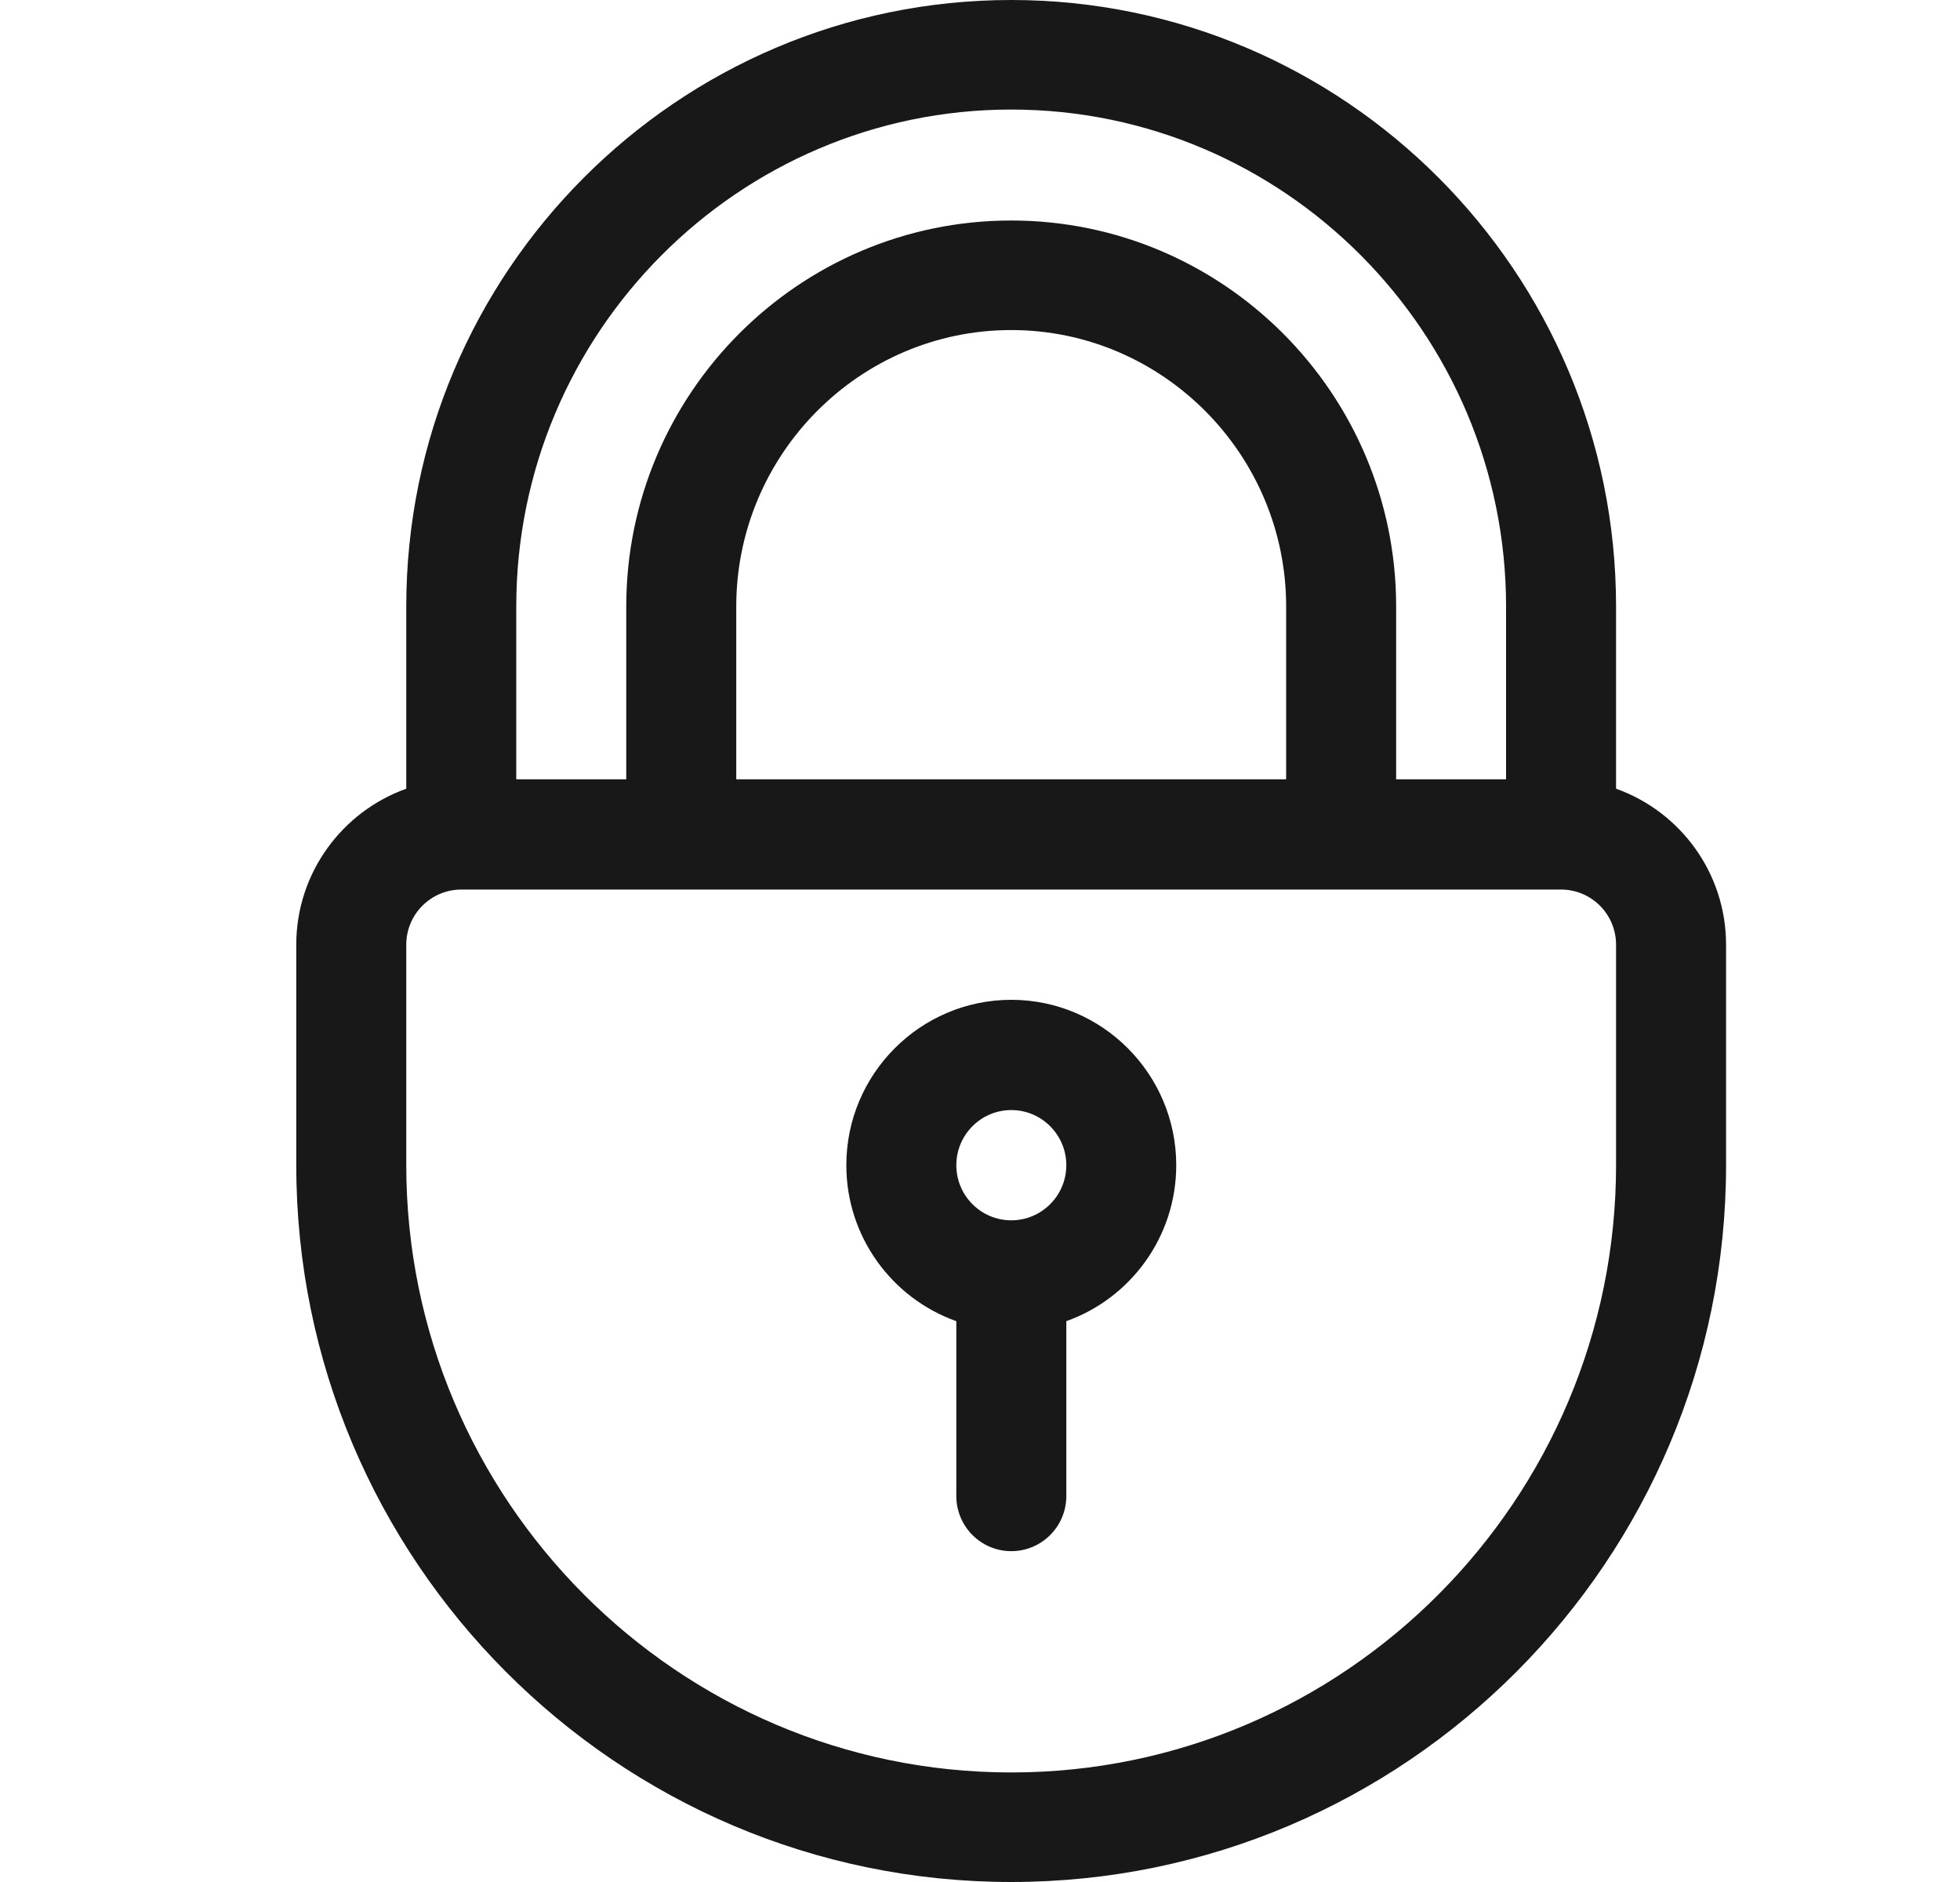
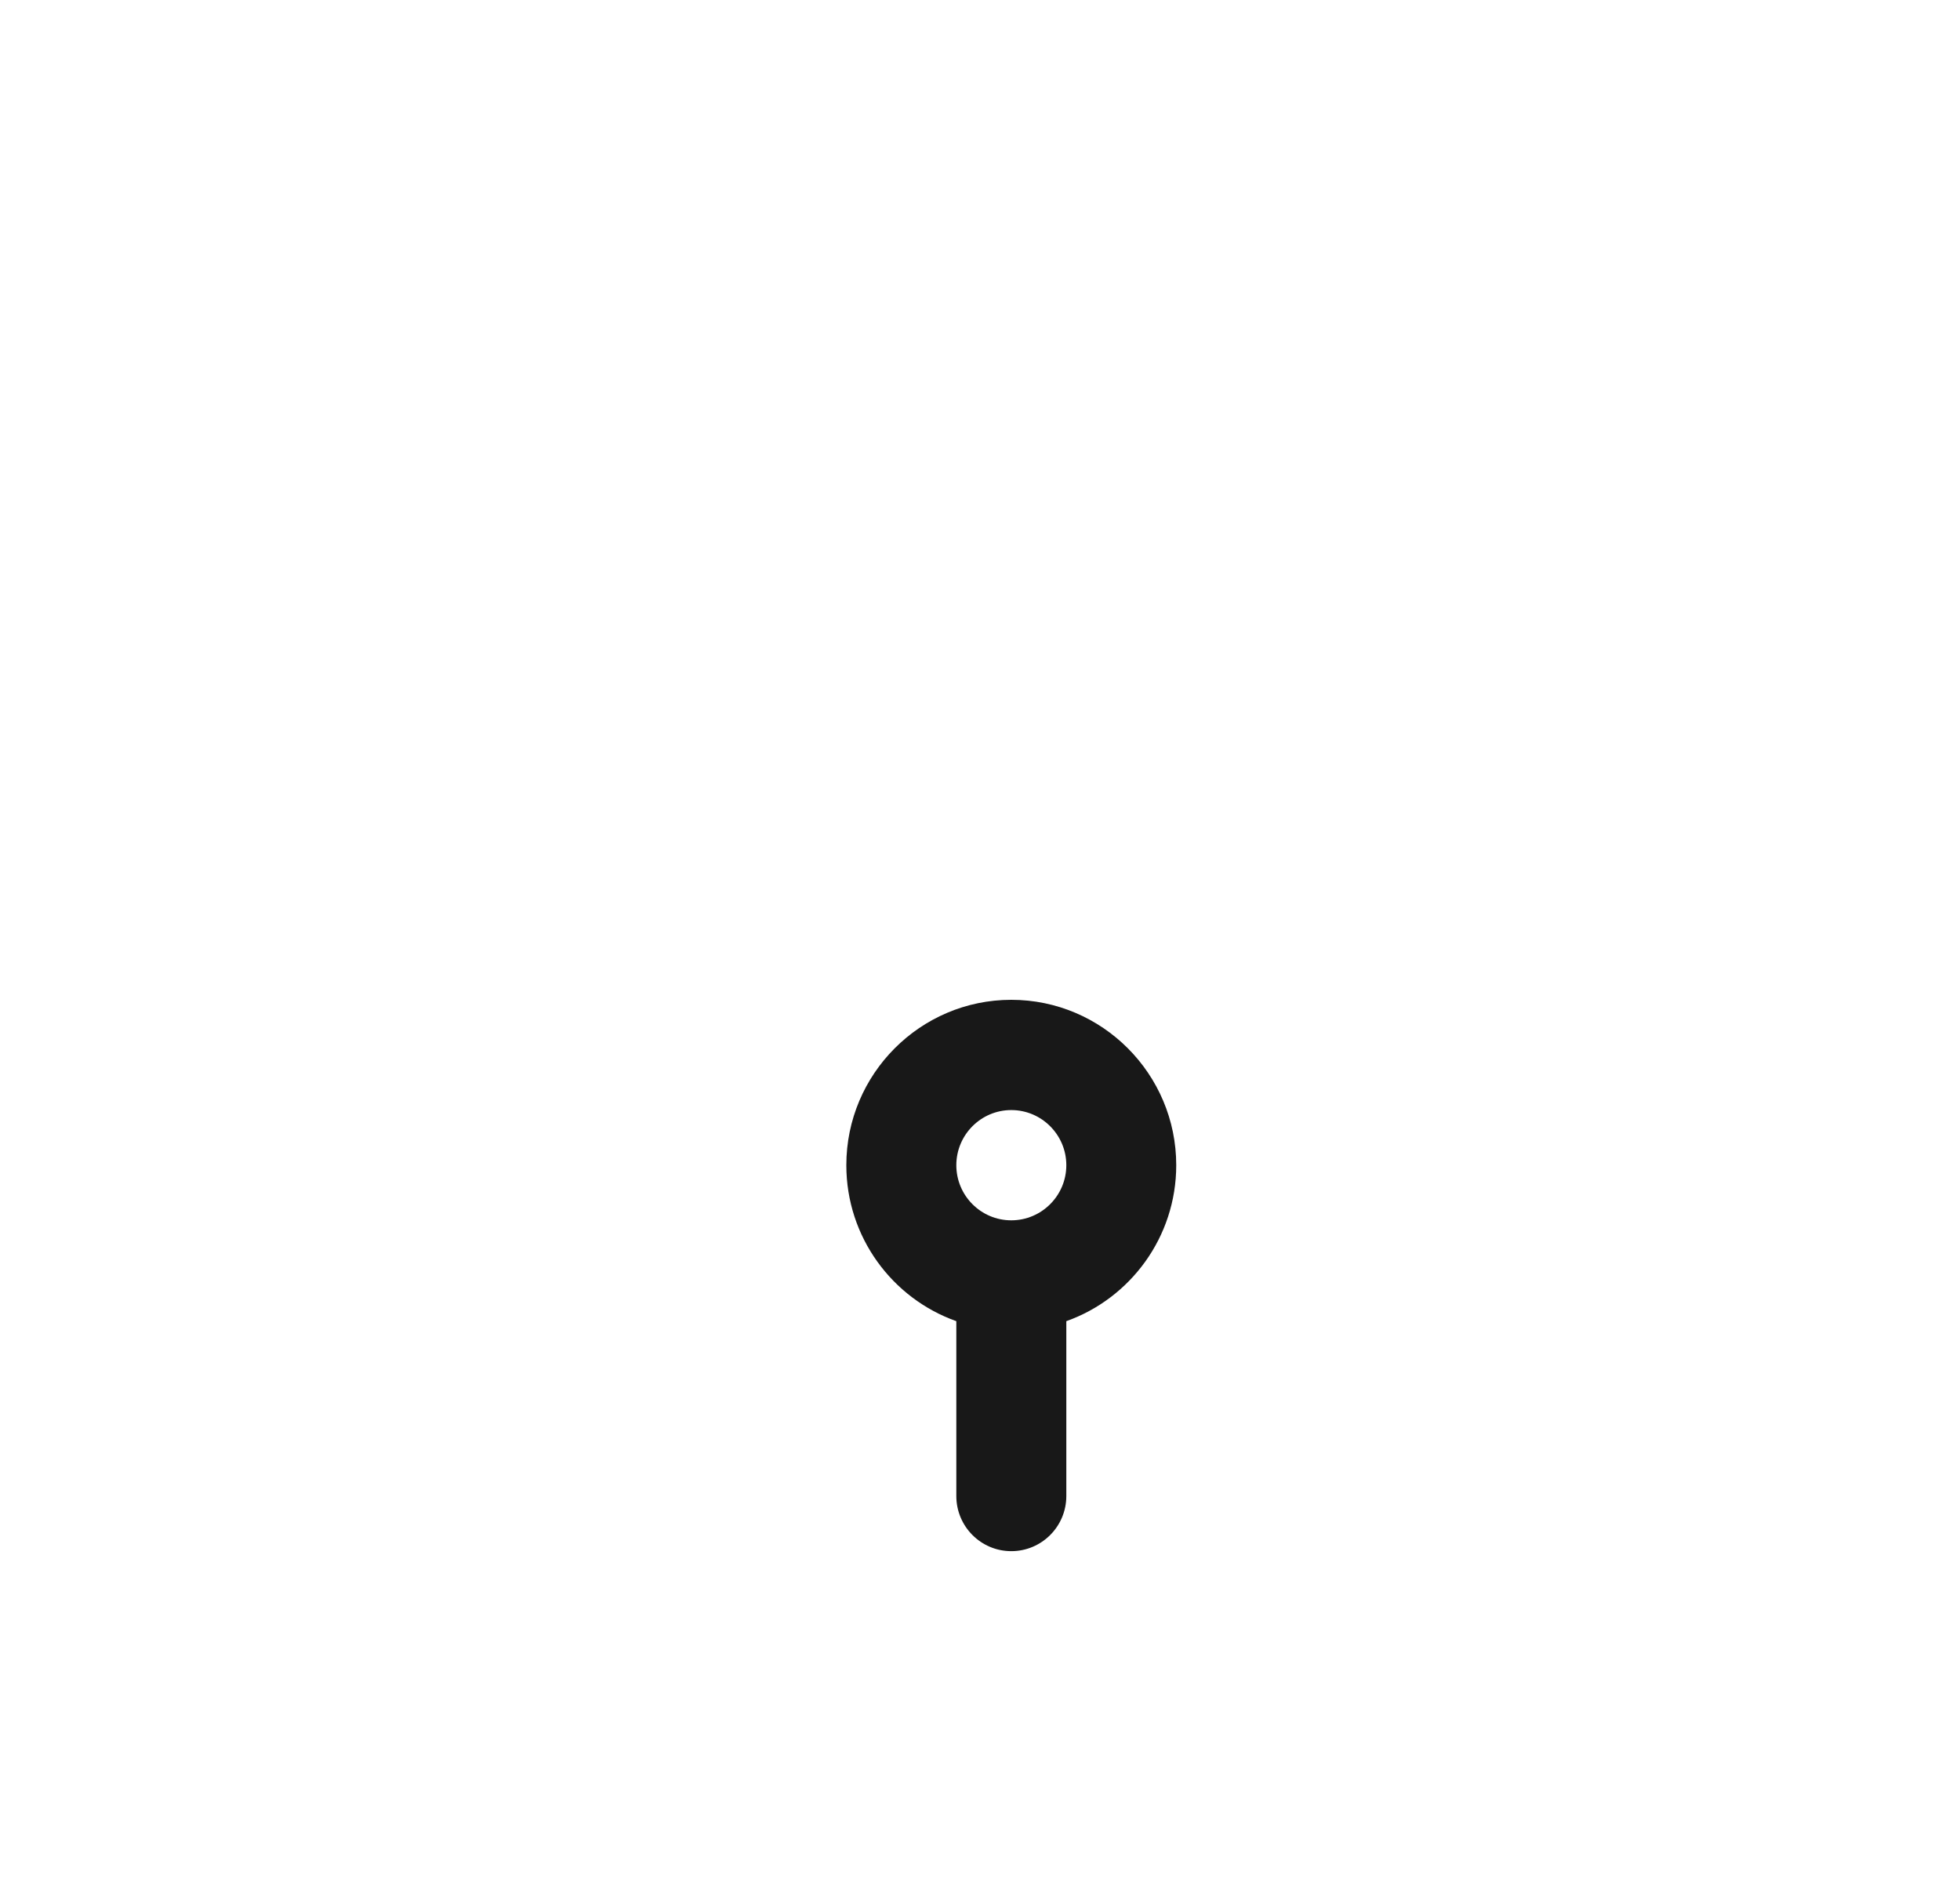
<svg xmlns="http://www.w3.org/2000/svg" width="25" height="24" viewBox="0 0 25 24" fill="none">
-   <path d="M20.613 10.058V7.734C20.613 3.47 17.152 0 12.898 0C8.643 0 5.182 3.47 5.182 7.734V10.058C4.366 10.349 3.779 11.13 3.779 12.047V14.859C3.779 19.899 7.87 24 12.898 24C17.925 24 22.016 19.899 22.016 14.859V12.047C22.016 11.13 21.43 10.349 20.613 10.058ZM6.585 7.734C6.585 4.245 9.417 1.397 12.898 1.397C16.378 1.397 19.21 4.245 19.21 7.734V9.938H17.808V7.734C17.808 5.02 15.605 2.812 12.898 2.812C10.19 2.812 7.988 5.02 7.988 7.734V9.938H6.585V7.734ZM16.405 7.734V9.938H9.391V7.734C9.391 5.796 10.964 4.209 12.898 4.209C14.831 4.209 16.405 5.796 16.405 7.734ZM20.613 14.859C20.613 19.124 17.152 22.603 12.898 22.603C8.643 22.603 5.182 19.124 5.182 14.859V12.047C5.182 11.659 5.497 11.344 5.884 11.344H19.912C20.299 11.344 20.613 11.659 20.613 12.047V14.859Z" fill="#181818" />
  <path d="M12.899 12.75C11.739 12.75 10.795 13.696 10.795 14.859C10.795 15.776 11.381 16.558 12.198 16.848V19.078C12.198 19.466 12.512 19.781 12.899 19.781C13.287 19.781 13.601 19.466 13.601 19.078V16.848C14.417 16.558 15.003 15.776 15.003 14.859C15.003 13.696 14.059 12.75 12.899 12.75ZM12.899 15.562C12.512 15.562 12.198 15.247 12.198 14.859C12.198 14.472 12.512 14.156 12.899 14.156C13.286 14.156 13.601 14.472 13.601 14.859C13.601 15.247 13.286 15.562 12.899 15.562Z" fill="#181818" />
</svg>